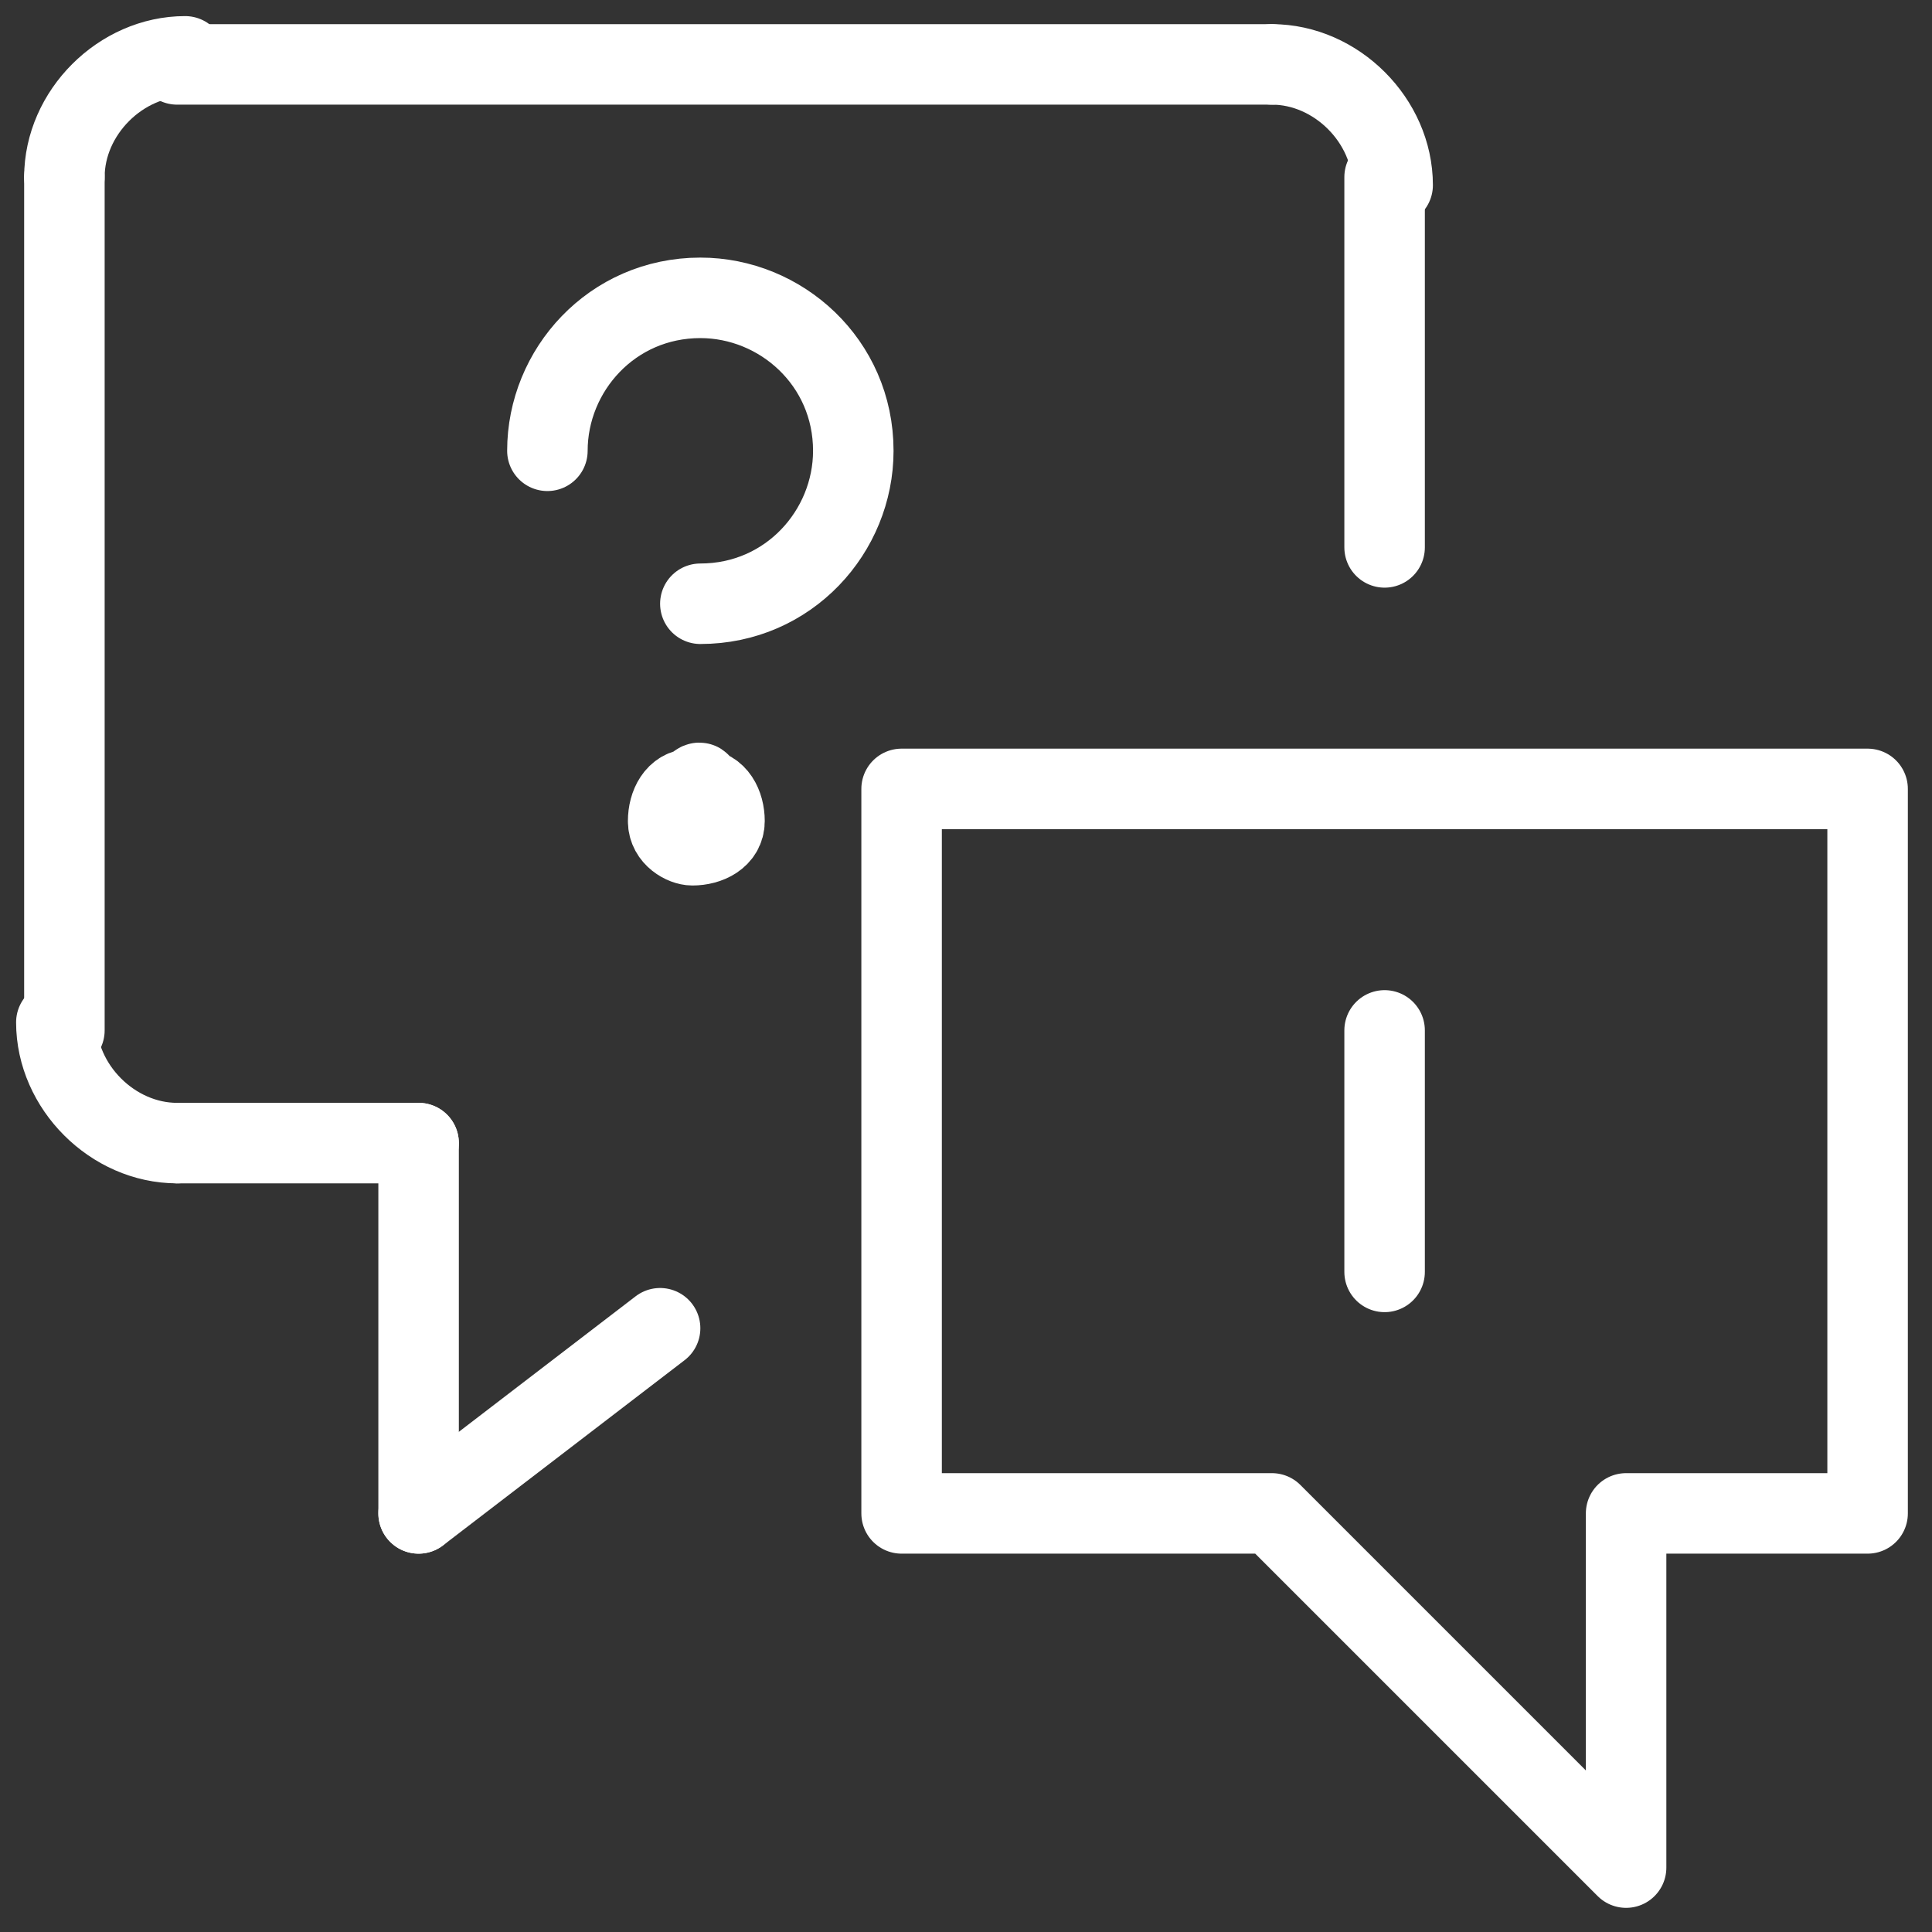
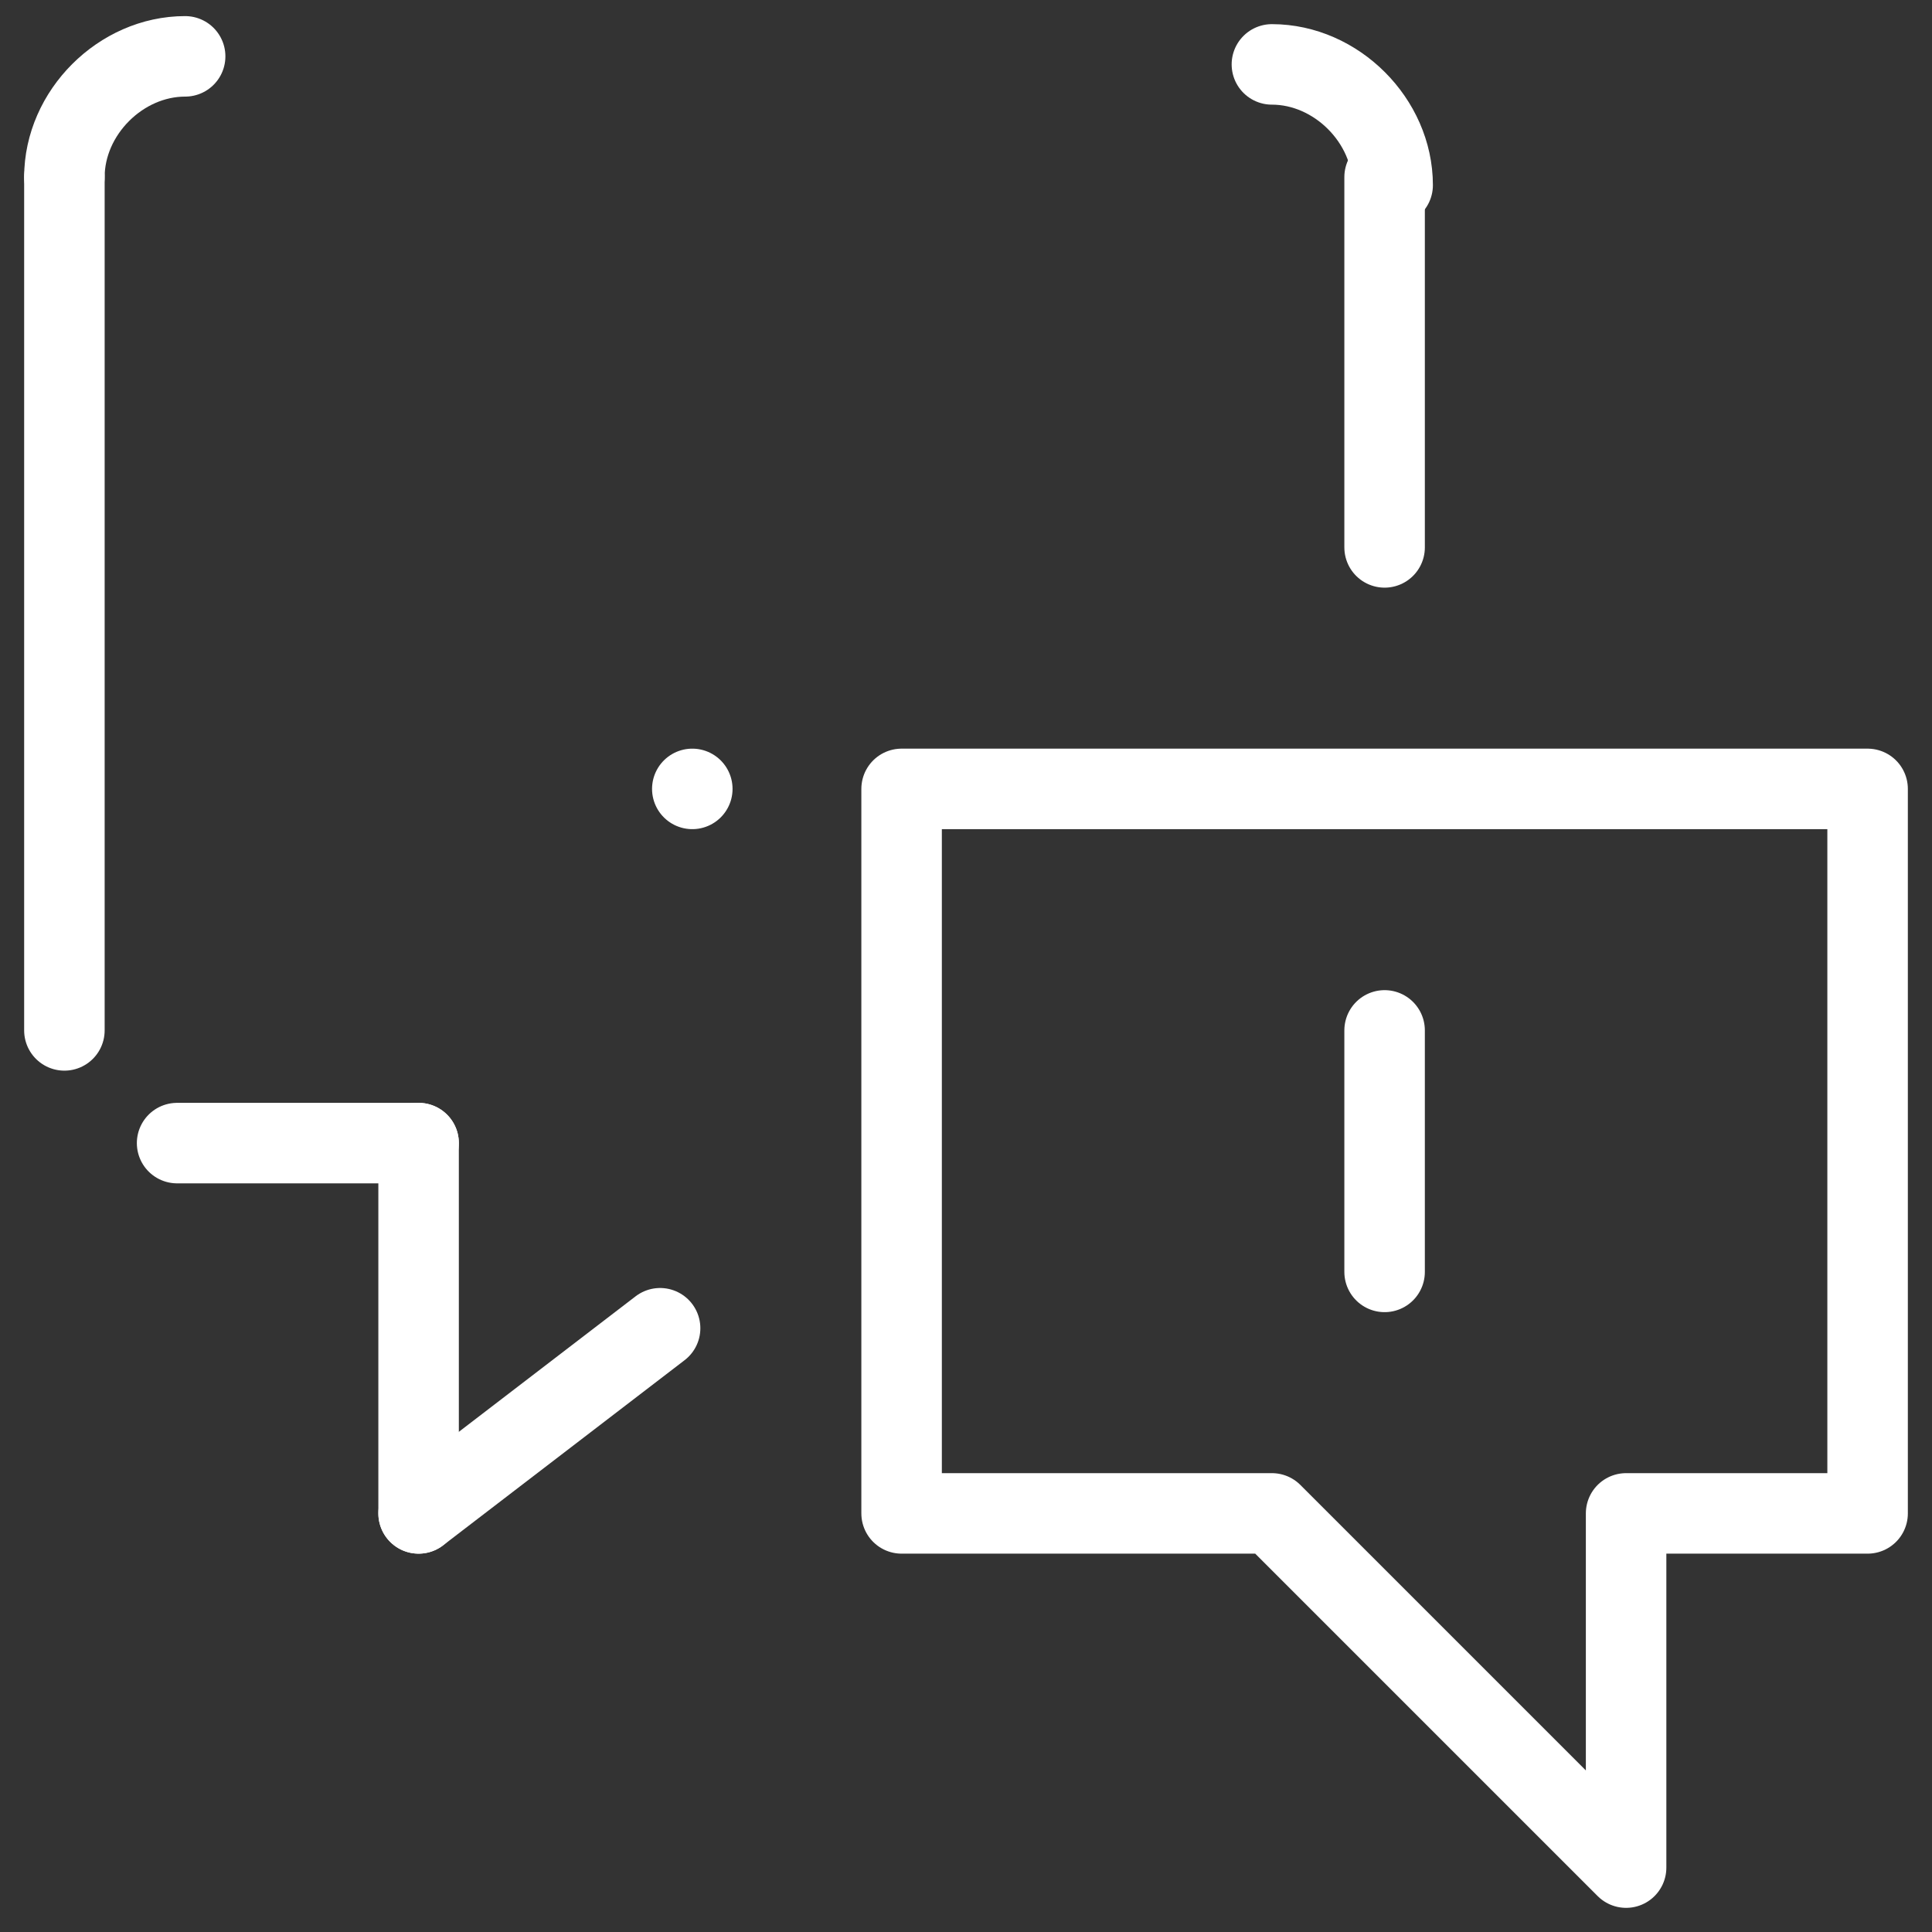
<svg xmlns="http://www.w3.org/2000/svg" version="1.1" id="Ebene_1" x="0px" y="0px" viewBox="0 0 24 24" style="enable-background:new 0 0 24 24;" xml:space="preserve">
  <rect x="0" y="0" width="24" height="24" fill="#333333" stroke="none" />
  <style type="text/css">
	.st0{fill:none;stroke:#FFFFFF;stroke-linecap:round;stroke-linejoin:round;}
</style>
  <title>conversation-question-warning</title>
-   <path class="st0" d="M6.8,5.6c0-1,0.8-1.9,1.9-1.9c1,0,1.9,0.8,1.9,1.9c0,1-0.8,1.9-1.9,1.9c0,0,0,0,0,0" />
  <line class="st0" x1="8.6" y1="9.8" x2="8.6" y2="9.8" />
-   <path class="st0" d="M8.6,9.8c-0.2,0-0.3,0.2-0.3,0.4c0,0.2,0.2,0.3,0.3,0.3c0.2,0,0.4-0.1,0.4-0.3c0-0.2-0.1-0.4-0.3-0.4  C8.7,9.7,8.7,9.7,8.6,9.8" />
  <line class="st0" x1="17.2" y1="2.2" x2="17.2" y2="6.8" />
  <path class="st0" d="M15.8,0.8c0.8,0,1.5,0.7,1.5,1.5" />
-   <line class="st0" x1="2.2" y1="0.8" x2="15.8" y2="0.8" />
  <path class="st0" d="M0.8,2.2c0-0.8,0.7-1.5,1.5-1.5" />
  <line class="st0" x1="0.8" y1="12.8" x2="0.8" y2="2.2" />
-   <path class="st0" d="M2.2,14.2c-0.8,0-1.5-0.7-1.5-1.5" />
  <line class="st0" x1="5.2" y1="14.2" x2="2.2" y2="14.2" />
  <line class="st0" x1="5.2" y1="18.8" x2="5.2" y2="14.2" />
  <line class="st0" x1="8.2" y1="16.5" x2="5.2" y2="18.8" />
  <polygon class="st0" points="23.2,18.8 20.2,18.8 20.2,23.2 15.8,18.8 11.2,18.8 11.2,9.8 23.2,9.8 " />
  <line class="st0" x1="17.2" y1="12.8" x2="17.2" y2="15.8" />
</svg>